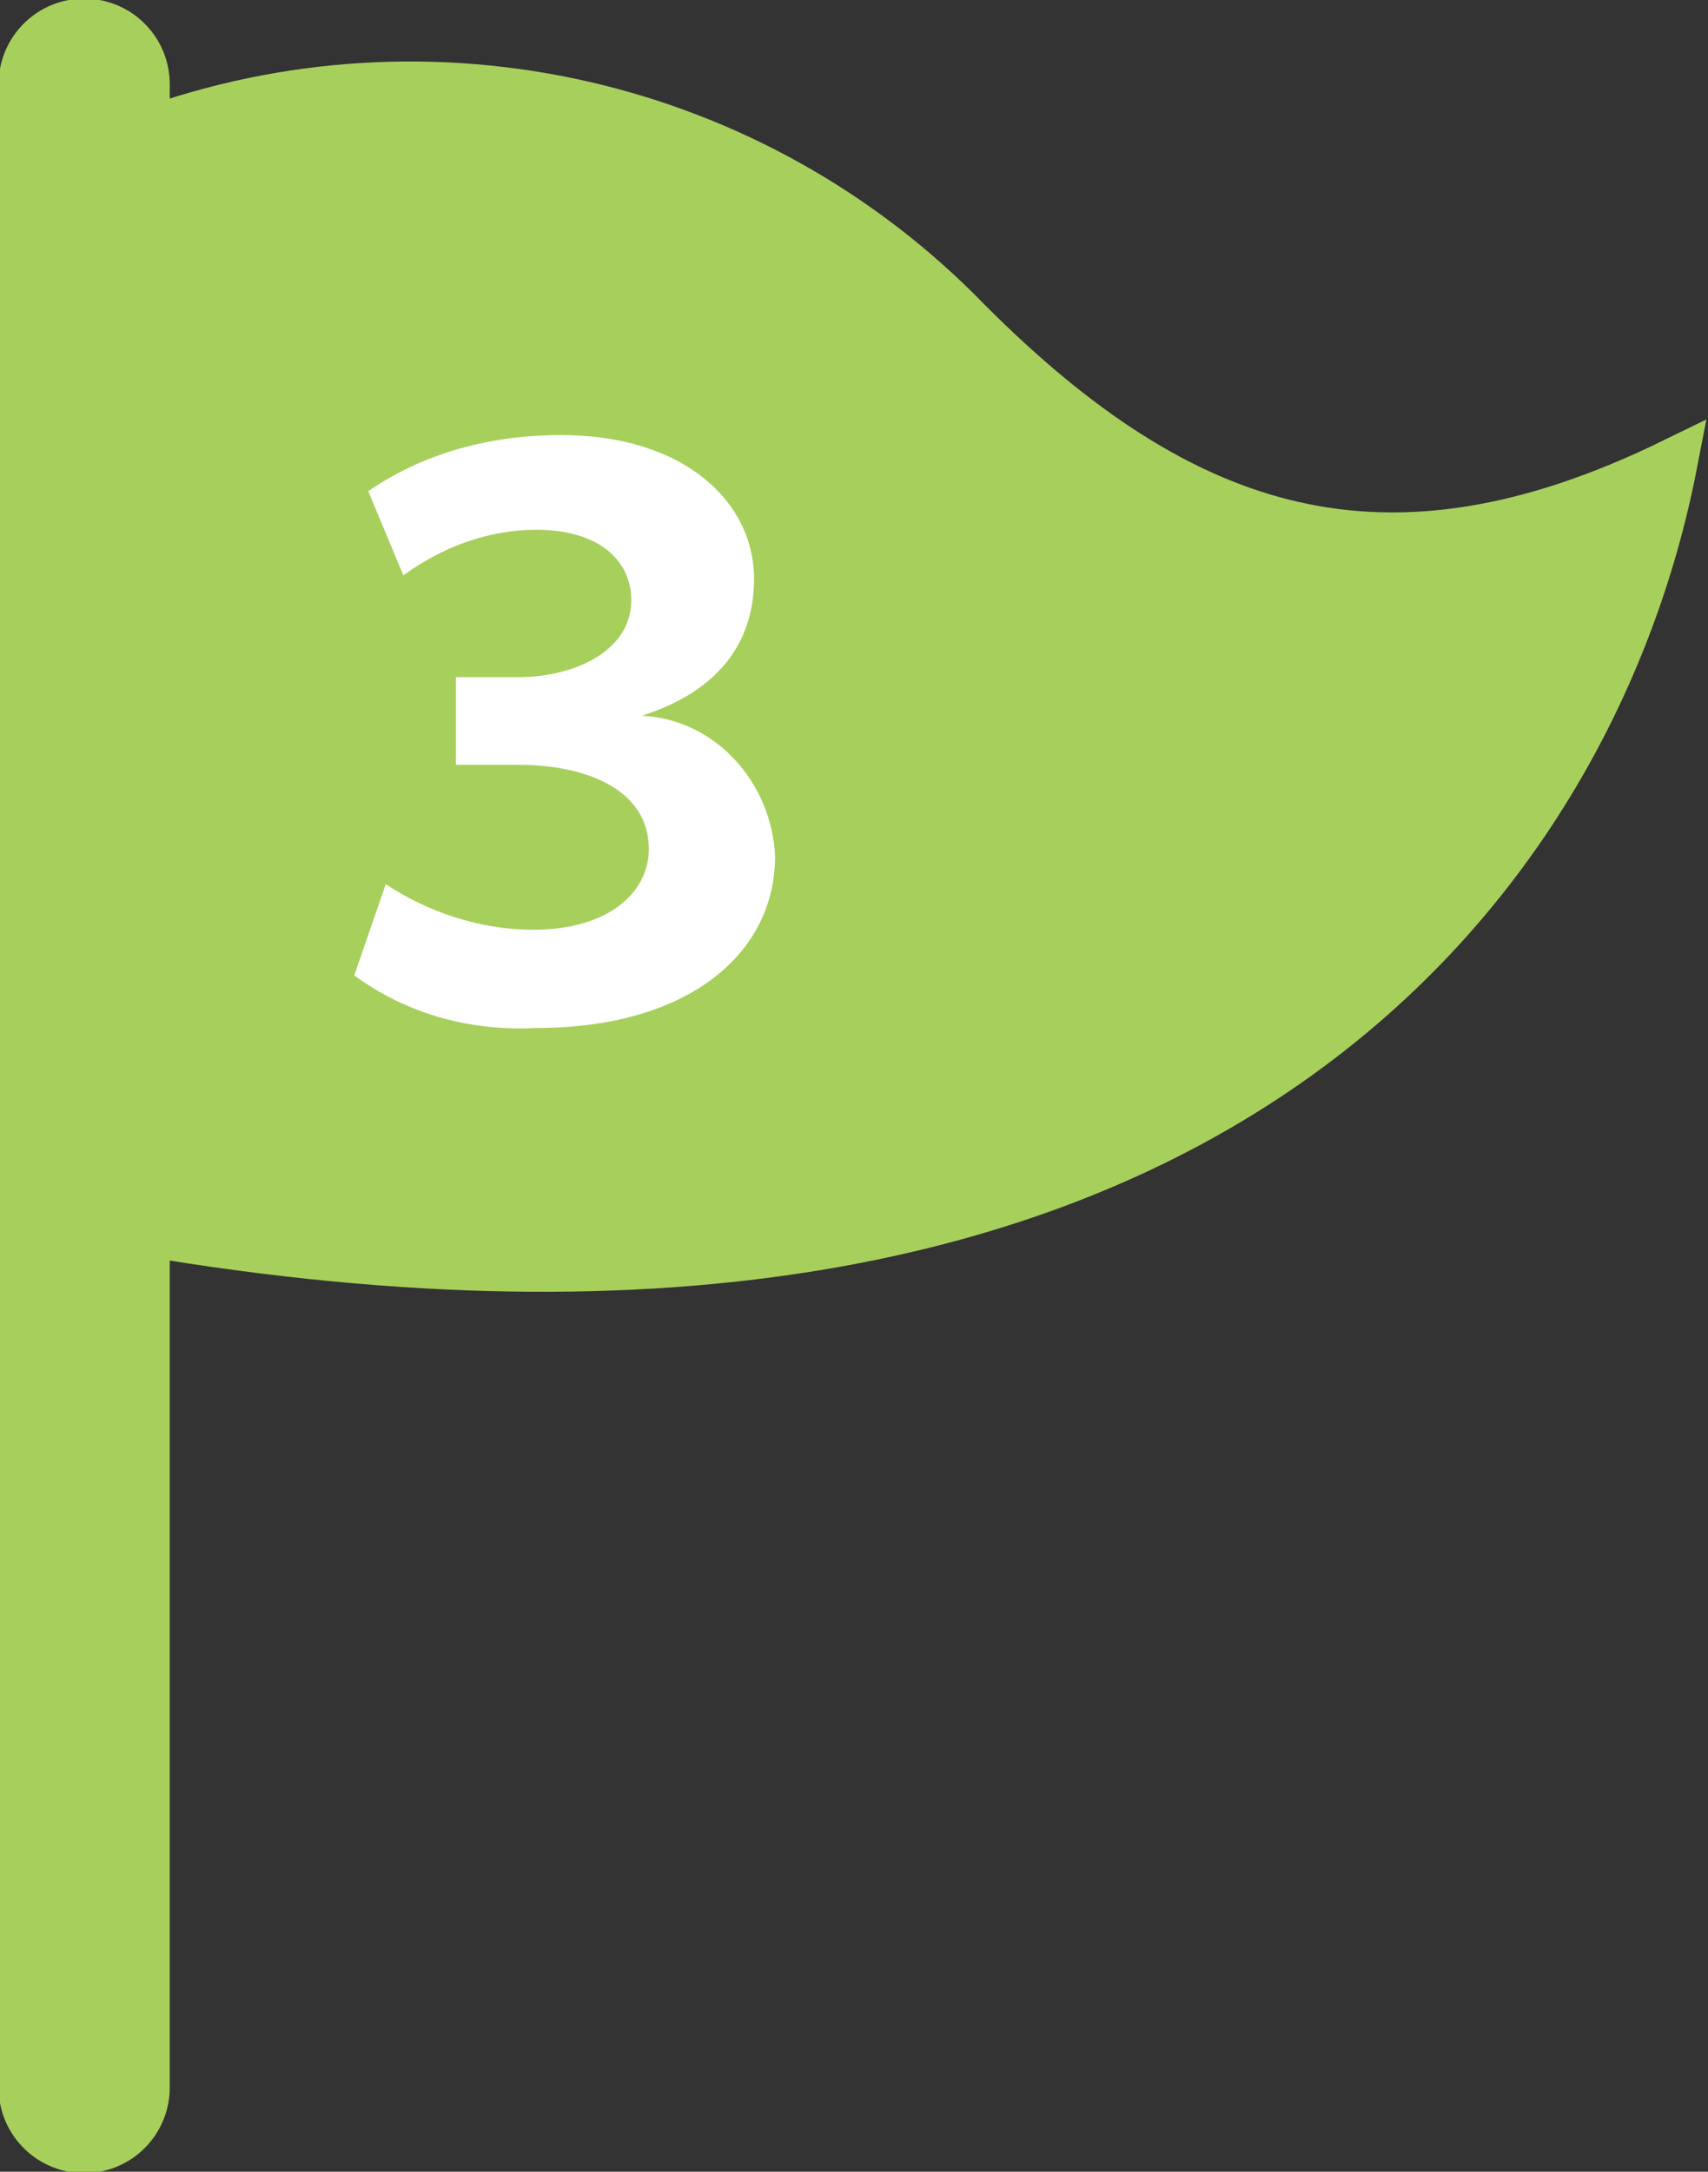
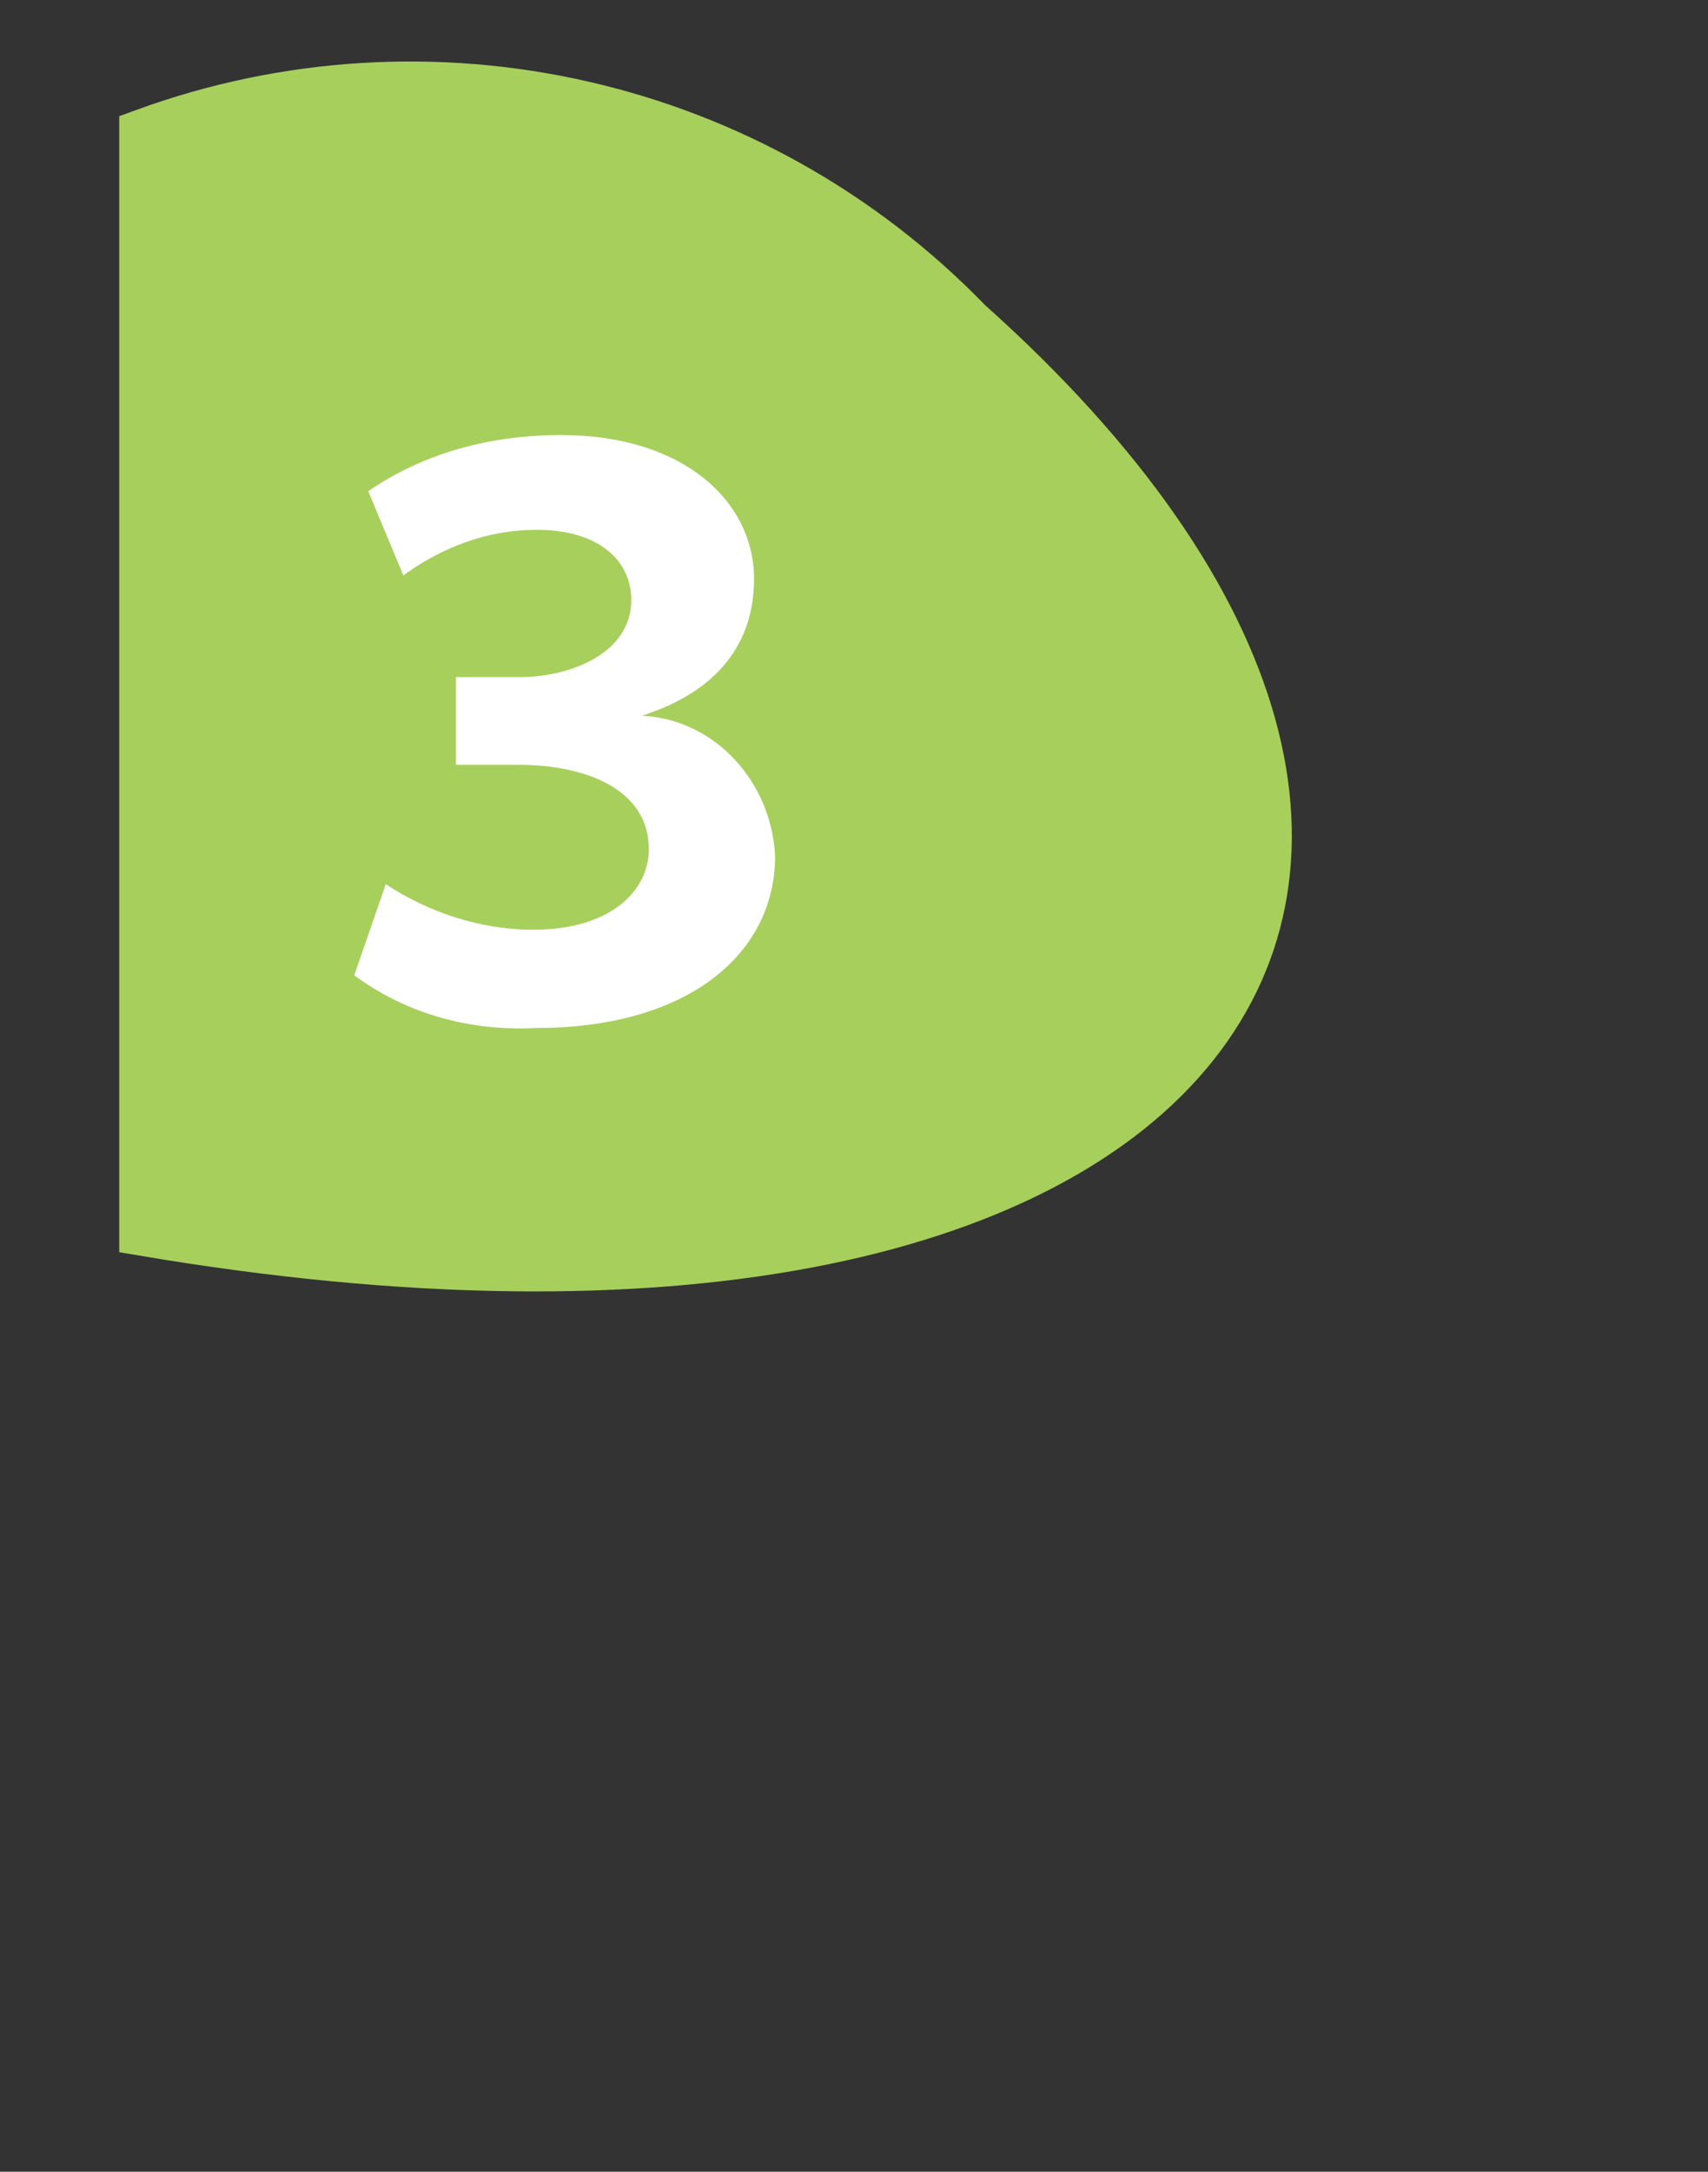
<svg xmlns="http://www.w3.org/2000/svg" version="1.1" id="レイヤー_1" x="0px" y="0px" viewBox="0 0 48.7 61.9" style="enable-background:new 0 0 48.7 61.9;" xml:space="preserve">
  <rect x="0" y="0" width="48.7" height="61.9" fill="#333333" stroke="none" />
  <style type="text/css">
	.st0{fill:none;stroke:#A7CF5C;stroke-width:4.88;stroke-linecap:round;stroke-miterlimit:10;}
	.st1{fill:#A7CF5C;stroke:#A7CF5C;stroke-width:1.4;stroke-miterlimit:10;}
	.st2{fill:#FFFFFF;}
</style>
  <g id="レイヤー_2_00000042701242801972053420000001756727113615304097_">
    <g id="レイヤー_1-2">
-       <line class="st0" x1="2.4" y1="2.4" x2="2.4" y2="59.5" />
-       <path class="st1" d="M4.1,35.1V3.8c8.2-3,17.4-0.9,23.5,5.4c6.1,6.1,11.9,8,20.1,4C45.4,25.1,34.3,40.2,4.1,35.1z" />
+       <path class="st1" d="M4.1,35.1V3.8c8.2-3,17.4-0.9,23.5,5.4C45.4,25.1,34.3,40.2,4.1,35.1z" />
      <path class="st2" d="M10.5,14c1.6-1.1,3.5-1.6,5.5-1.6c3.5,0,5.5,1.9,5.5,4.1c0,1.8-1,3.2-3.2,3.9l0,0c2.1,0.1,3.7,1.9,3.8,4    c0,2.8-2.5,4.9-6.8,4.9c-1.9,0.1-3.7-0.4-5.2-1.5l0.9-2.6c1.2,0.8,2.7,1.3,4.2,1.3c2.2,0,3.3-1.1,3.3-2.3c0-1.7-1.8-2.4-3.7-2.4    H13v-2.5h1.8c1.5,0,3.2-0.7,3.2-2.2c0-1.1-0.9-2-2.7-2c-1.4,0-2.7,0.5-3.8,1.3L10.5,14z" />
    </g>
  </g>
</svg>